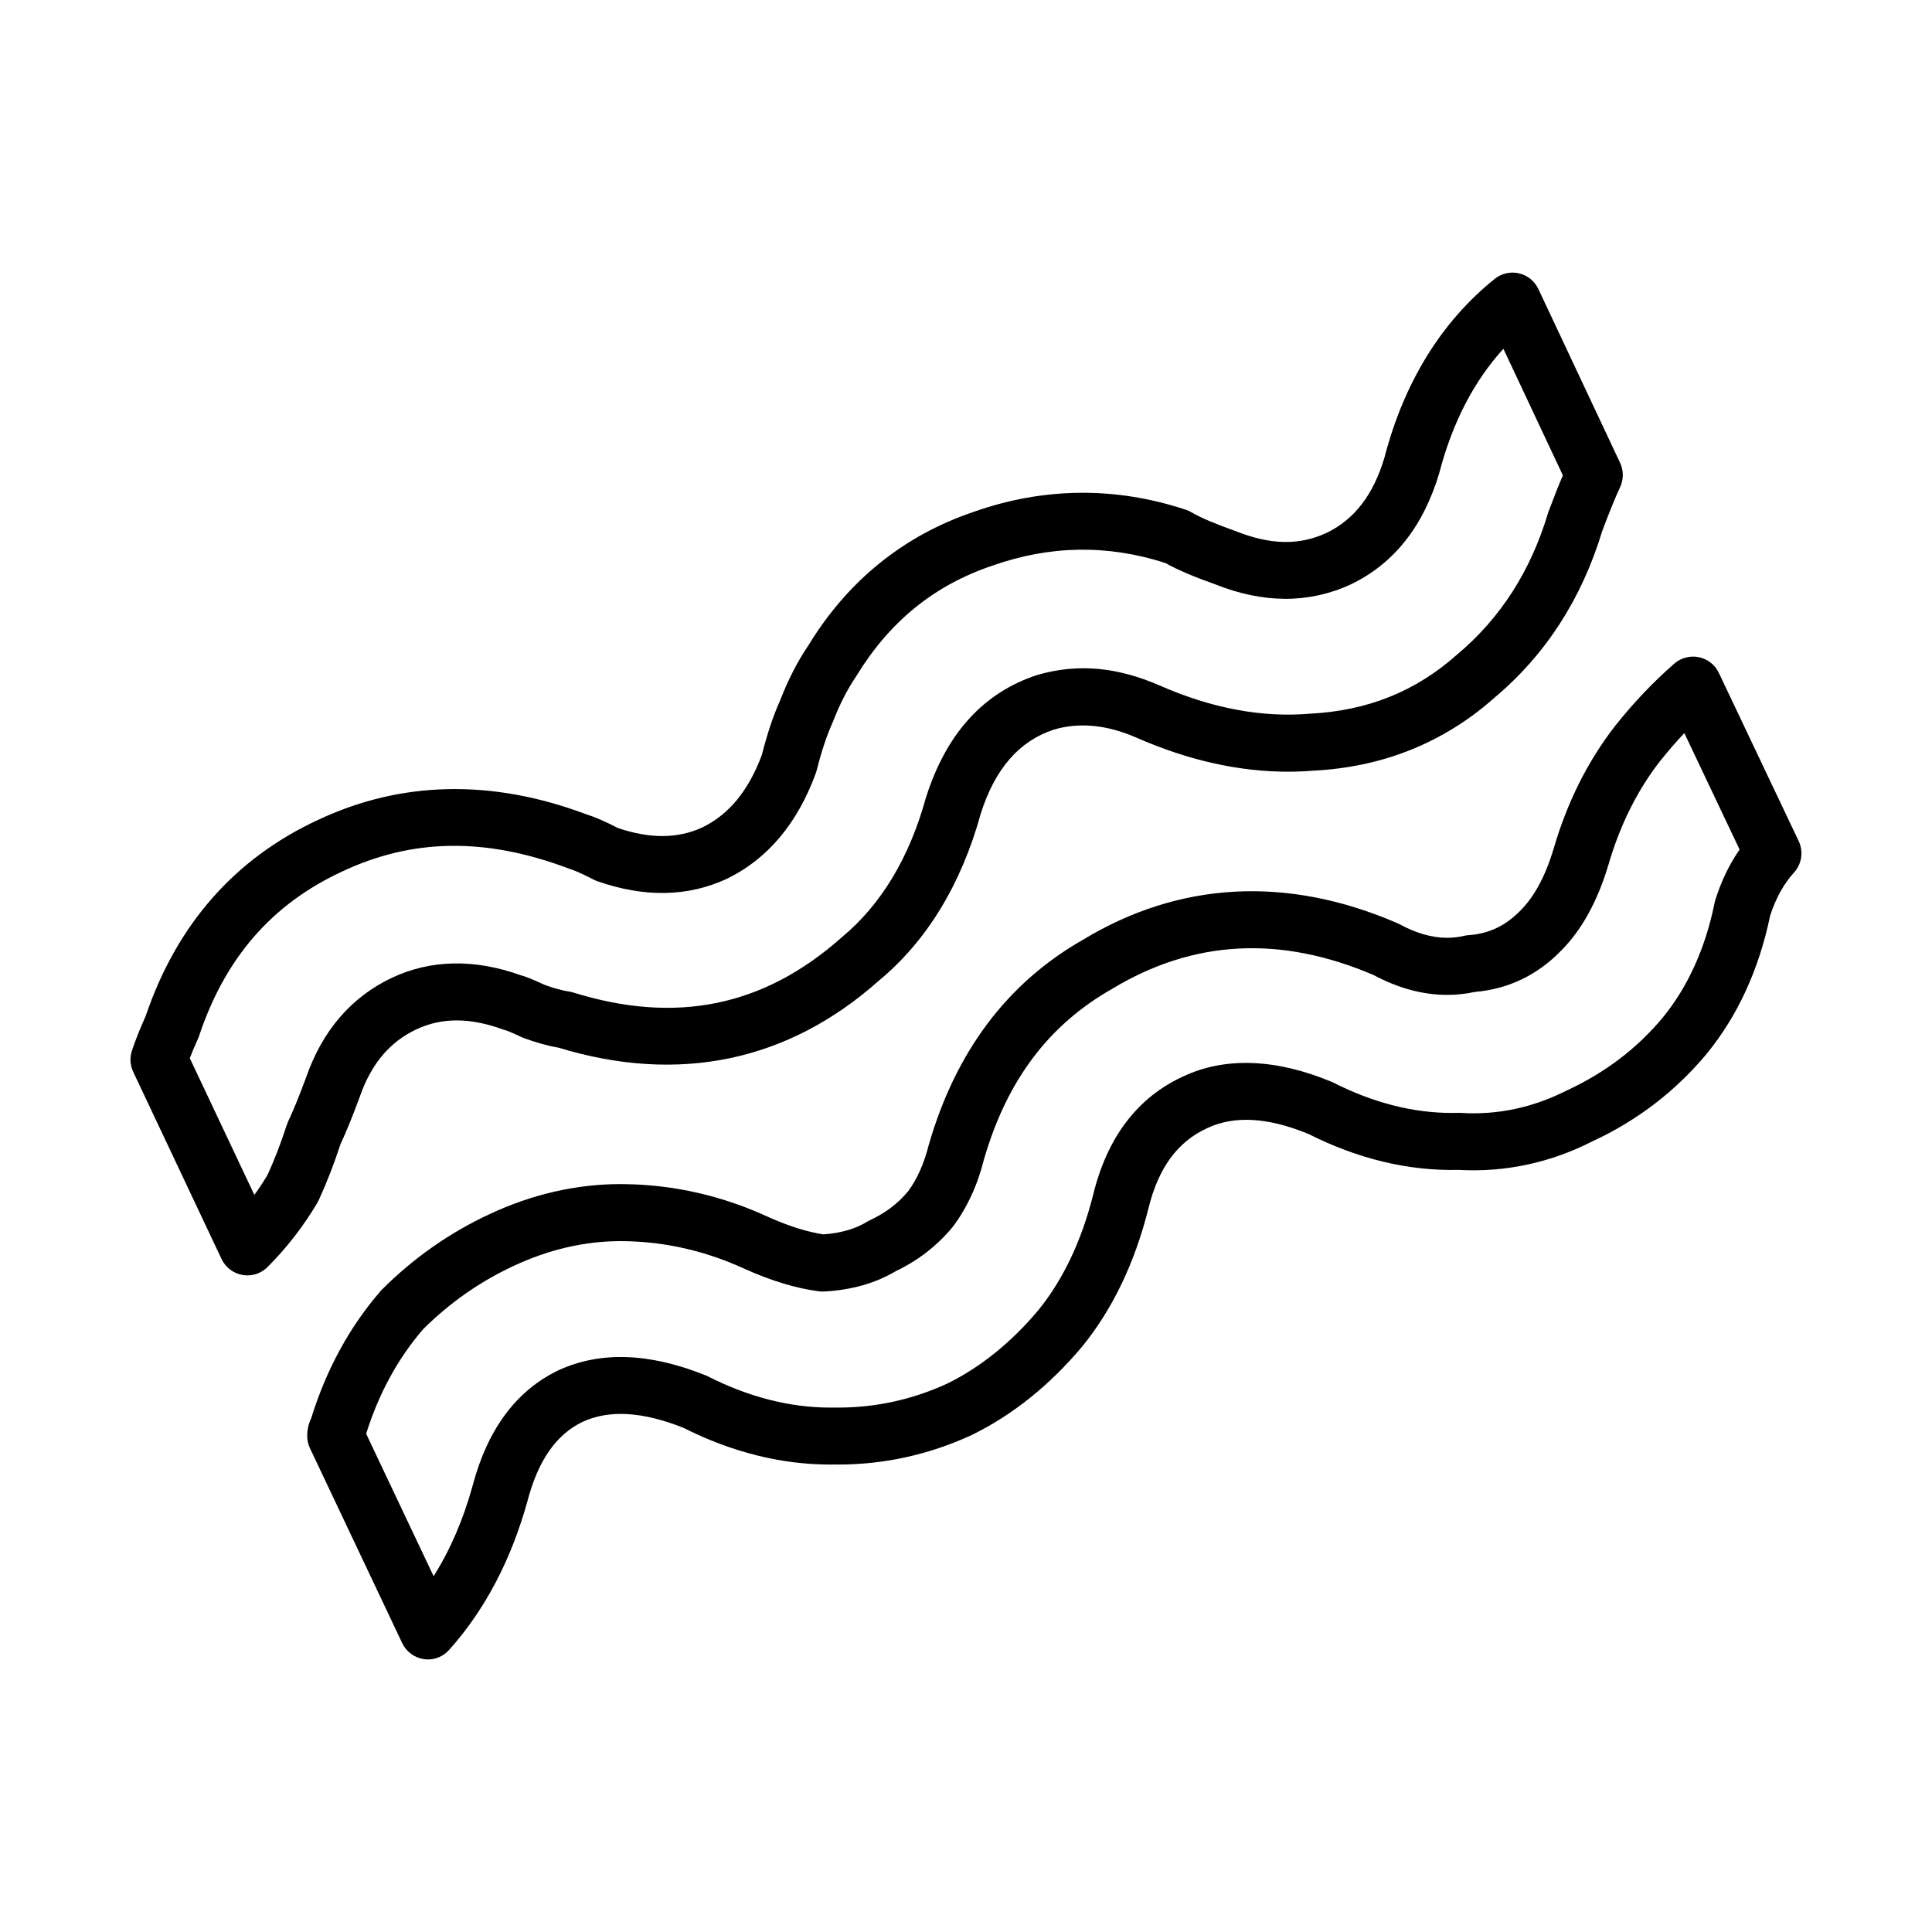
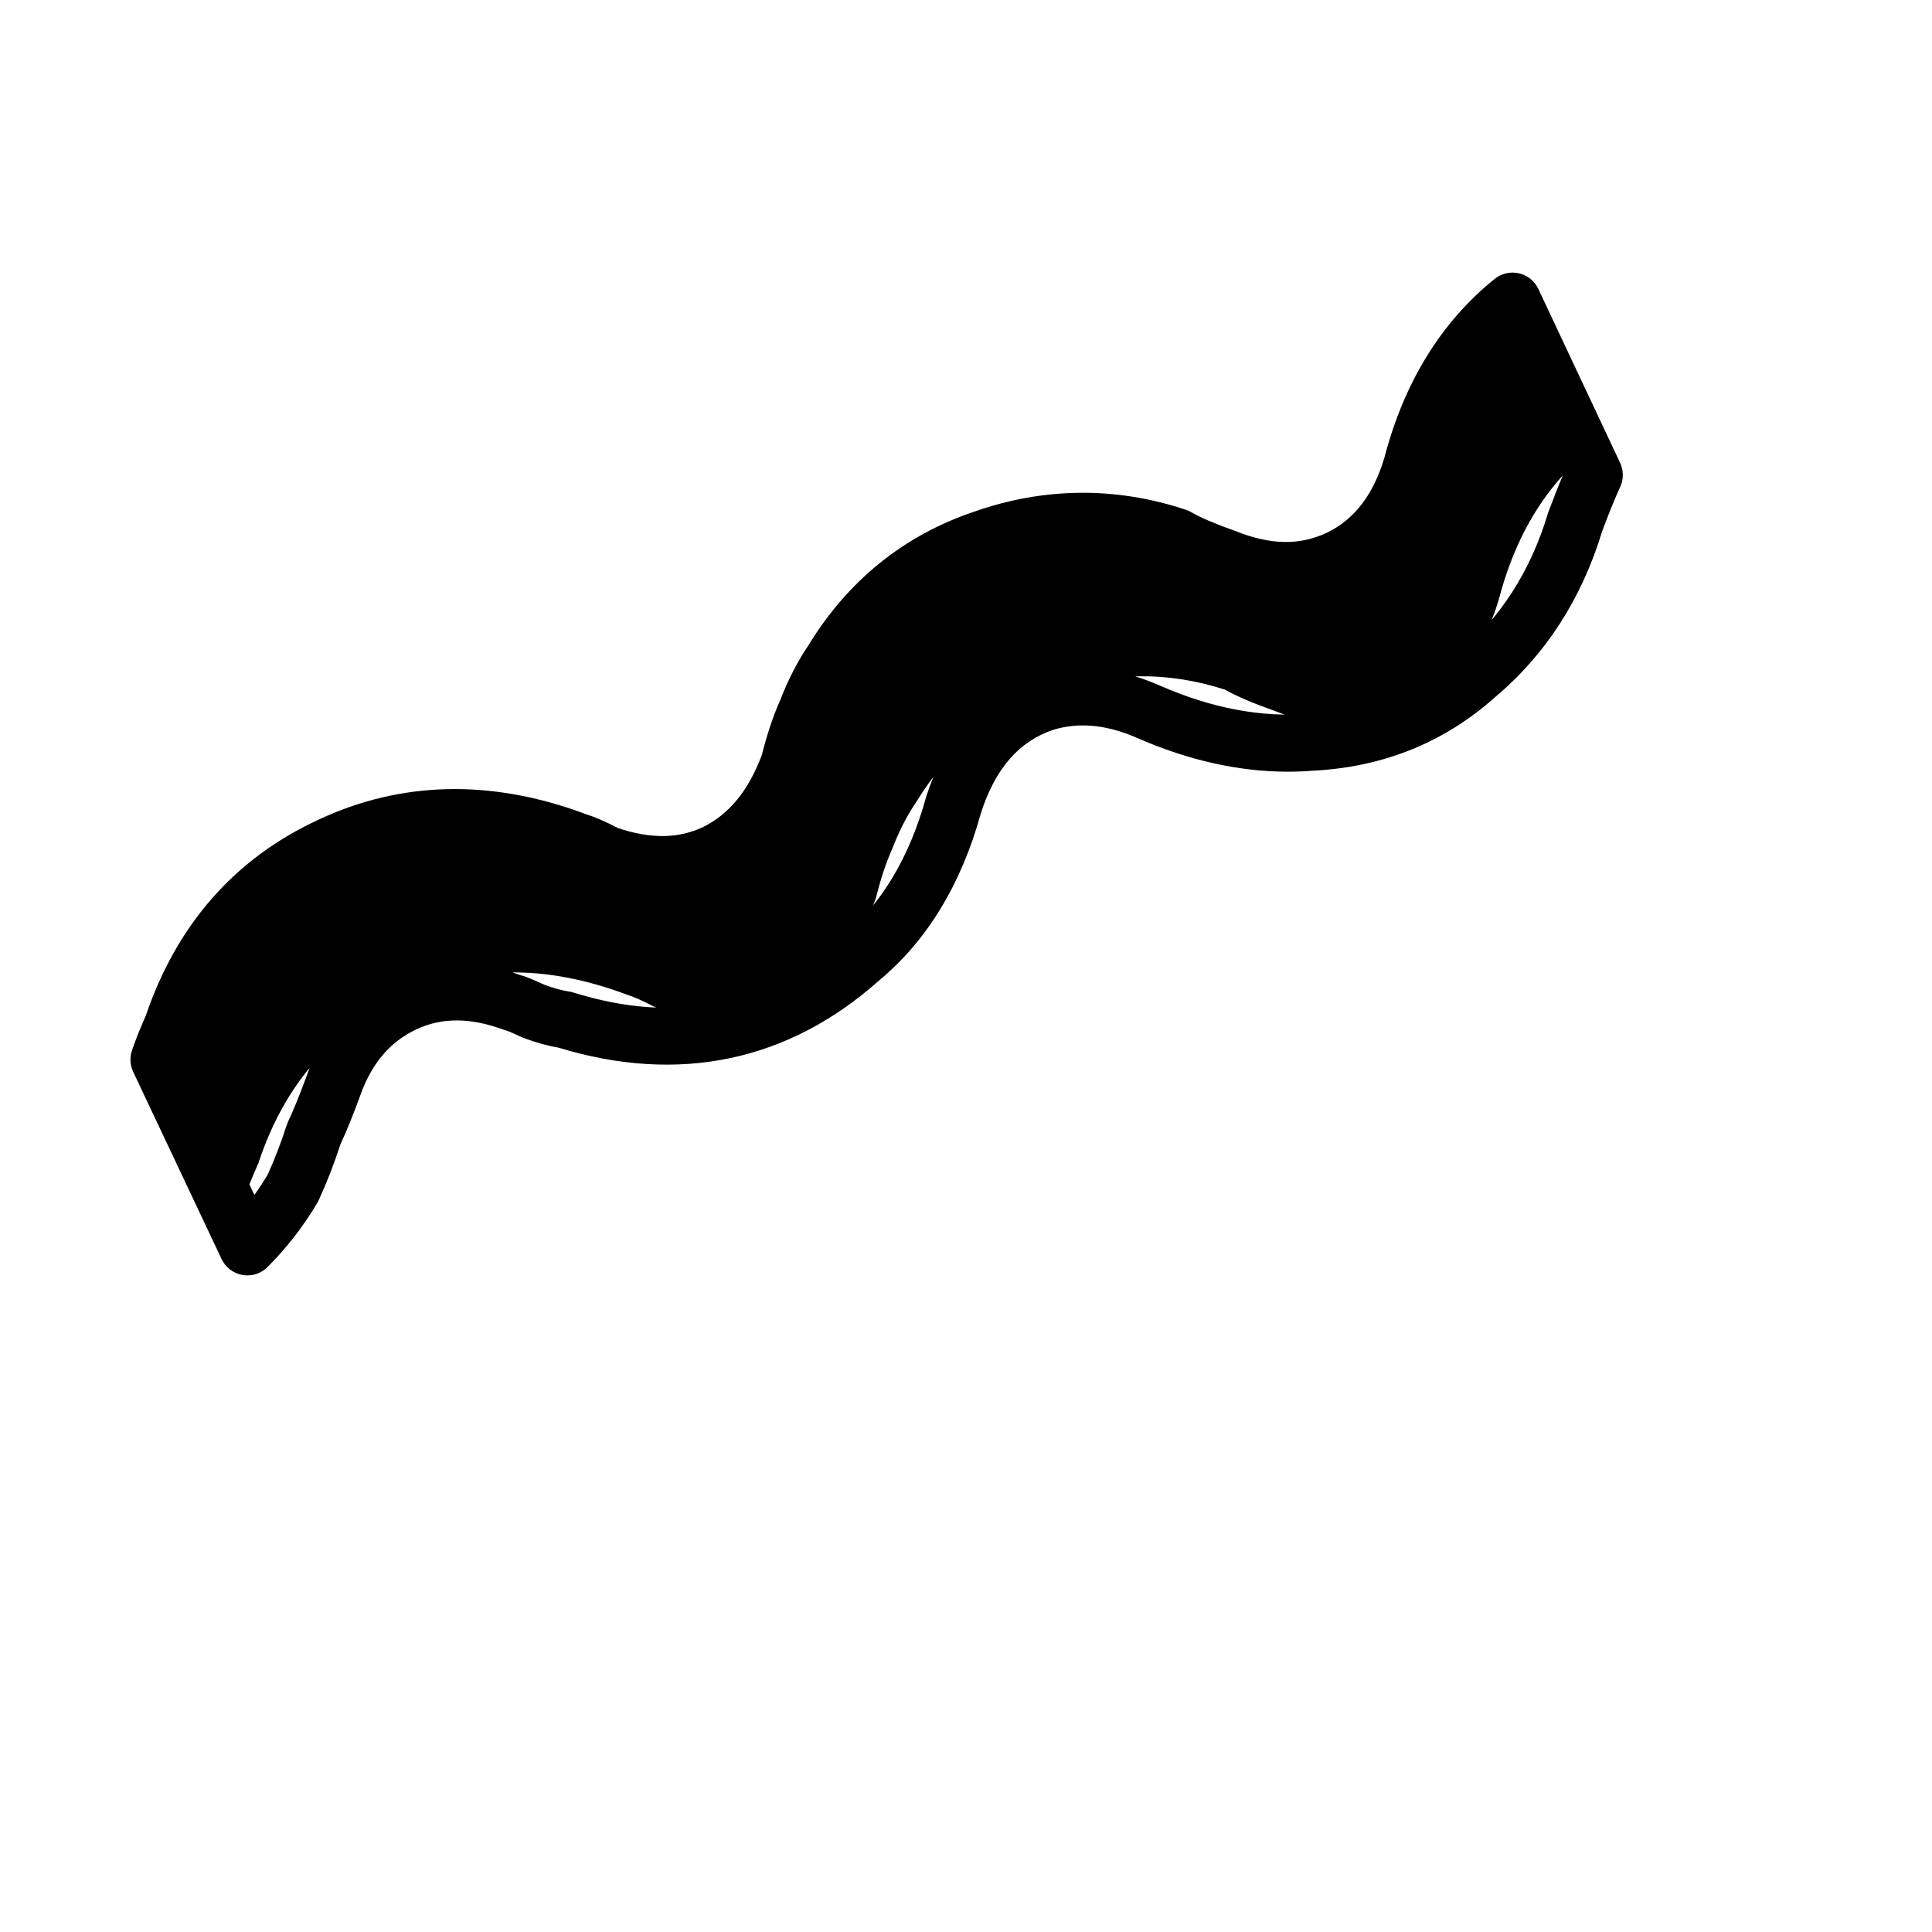
<svg xmlns="http://www.w3.org/2000/svg" fill="#000000" width="800px" height="800px" version="1.1" viewBox="144 144 512 512">
  <g>
-     <path d="m209.56 481.99c-0.434 0-0.867-0.039-1.289-0.109-2.43-0.418-4.5-1.996-5.551-4.219l-23.426-49.625c-0.828-1.762-0.945-3.769-0.332-5.606 0.887-2.66 2.074-5.672 3.652-9.195 8.238-24.254 23.609-41.734 45.684-51.957 21.973-10.352 46.09-10.887 71.082-1.473 2.066 0.621 4.938 1.848 8.383 3.633 8.504 2.871 15.816 2.836 22.32-0.145 7.074-3.414 12.289-9.742 15.836-19.289 1.406-5.582 3.043-10.461 4.871-14.5 2.047-5.32 4.613-10.324 7.453-14.488 10.43-17.113 25.27-29.141 43.887-35.402 18.43-6.5 37.559-6.715 56.184-0.508 0.492 0.168 0.973 0.383 1.426 0.648 2.422 1.426 6.316 3.082 11.551 4.934 9.516 3.805 17.094 3.856 24.27 0.523 7.367-3.547 12.414-10.102 15.336-19.977 5.199-19.926 15.047-35.926 29.207-47.328 1.805-1.449 4.18-1.996 6.43-1.477 2.262 0.523 4.16 2.051 5.144 4.152l21.676 46.098c0.945 2.035 0.945 4.398-0.016 6.438-1.195 2.551-2.785 6.43-4.707 11.539-5.461 18.027-15.055 32.895-28.516 44.18-13.332 11.891-29.559 18.465-48.047 19.391-2.074 0.176-4.418 0.277-6.781 0.277-12.949 0-26.391-3.012-39.973-8.961-7.879-3.457-15.215-4.203-22.023-2.195-9.18 3.023-15.586 10.324-19.375 22.25-5.184 18.801-14.328 33.812-27.074 44.344-23.941 21.281-52.891 27.449-84.863 17.688-2.746-0.453-5.844-1.32-9.238-2.57-0.195-0.082-0.395-0.156-0.578-0.246-3.078-1.445-3.984-1.734-4.074-1.762-0.371-0.074-0.492-0.117-0.855-0.25-8.66-3.164-16.148-3.188-22.898-0.012-7.055 3.324-11.957 9.145-14.977 17.816-1.867 5.09-3.582 9.305-5.141 12.641-1.723 5.285-3.652 10.242-5.727 14.746-0.105 0.227-0.215 0.453-0.344 0.672-3.652 6.203-8.117 11.977-13.254 17.113-1.414 1.426-3.344 2.211-5.332 2.211zm-15.262-57.559 17.109 36.23c1.258-1.734 2.438-3.516 3.523-5.356 1.828-3.996 3.531-8.422 5.066-13.168 0.102-0.312 0.215-0.605 0.352-0.902 1.414-3.004 3.023-6.949 4.781-11.73 4.316-12.398 11.996-21.316 22.762-26.395 10.242-4.816 21.824-5.059 34.113-0.66 1.211 0.316 2.934 0.973 6.266 2.523 2.527 0.934 4.715 1.523 6.484 1.785 0.395 0.059 0.785 0.141 1.16 0.266 27.266 8.465 50.48 3.734 71.094-14.57 10.508-8.691 17.984-21.137 22.406-37.168 5.379-16.922 15.23-27.727 29.371-32.375 10.82-3.199 21.434-2.109 32.598 2.777 13.73 6.019 26.992 8.52 39.66 7.457 15.434-0.777 28.168-5.926 39.18-15.742 11.395-9.562 19.418-22.07 23.992-37.344 0.055-0.168 0.105-0.324 0.168-0.488 1.438-3.844 2.695-7.023 3.797-9.598l-15.766-33.547c-7.836 8.625-13.523 19.633-16.973 32.859-4.211 14.227-12.07 24.102-23.434 29.578-11.117 5.144-23.25 5.09-36.062-0.047-5.492-1.934-9.879-3.805-13.121-5.613-15.227-4.922-30.535-4.695-45.797 0.691-15.461 5.203-27.246 14.781-36.109 29.301-2.394 3.531-4.418 7.512-6.207 12.141-1.652 3.688-3.031 7.836-4.242 12.699-0.059 0.258-0.137 0.504-0.227 0.75-4.883 13.457-12.871 22.934-23.734 28.164-10.363 4.769-21.844 4.906-34.242 0.57-0.344-0.121-0.691-0.273-1.012-0.441-2.797-1.461-5.066-2.465-6.762-2.988-22.102-8.293-41.43-7.793-59.809 0.867-18.57 8.602-30.949 22.797-37.875 43.434-0.066 0.25-0.152 0.48-0.262 0.707-0.875 1.941-1.629 3.715-2.25 5.332z" />
-     <path d="m257.42 583.77c-0.363 0-0.73-0.031-1.094-0.086-2.5-0.359-4.656-1.965-5.738-4.246l-24.445-51.641c-0.484-1.008-0.73-2.109-0.73-3.238 0-1.664 0.363-3.266 1.062-4.719 3.996-12.914 10.191-24.258 18.418-33.734 0.117-0.137 0.238-0.266 0.363-0.383 8.305-8.309 17.852-15.008 28.359-19.906 11.336-5.316 23.074-8.02 34.863-8.02l1.18 0.012c13.09 0.18 25.902 3.129 38.074 8.762 5.316 2.379 10.211 3.91 14.504 4.551 4.606-0.328 8.508-1.465 11.613-3.375 0.246-0.145 0.504-0.297 0.766-0.414 4.055-1.895 7.32-4.367 9.984-7.559 2.352-3.098 4.281-7.344 5.531-12.359 7.152-24.797 20.887-42.996 40.867-54.367 25.492-15.438 53.988-17.074 83.305-4.402 0.215 0.098 0.414 0.191 0.621 0.301 4.367 2.371 8.59 3.582 12.555 3.582 1.516 0 3.047-0.176 4.535-0.523 0.395-0.098 0.797-0.152 1.199-0.18 5.344-0.367 9.828-2.504 13.73-6.535 3.699-3.699 6.621-9.152 8.766-16.305 3.602-12.398 9.133-23.426 16.402-32.719 4.852-6.102 10.086-11.602 15.598-16.402 1.789-1.551 4.203-2.18 6.516-1.703 2.312 0.484 4.273 2.019 5.285 4.16l21.164 44.586c1.32 2.781 0.816 6.082-1.258 8.344-2.684 2.941-4.812 6.781-6.316 11.418-2.941 14.254-8.609 26.57-16.836 36.633-8.289 9.945-18.488 17.738-30.383 23.227-11.027 5.606-22.992 8.195-35.285 7.508-13.332 0.316-26.656-2.891-39.812-9.512-10.758-4.422-19.629-4.961-26.863-1.551-7.863 3.598-12.914 10.508-15.547 21.164-3.613 14.473-9.527 26.824-17.594 36.723-8.621 10.262-18.426 18.121-29.223 23.422-11.348 5.223-23.211 7.84-35.434 7.84l-1.258-0.012-0.855 0.012c-12.977 0-26.078-3.273-38.93-9.75-10.785-4.289-19.637-4.832-26.719-1.551-6.926 3.336-11.707 10.152-14.516 20.762-4.336 15.754-11.336 29.074-20.812 39.645-1.434 1.629-3.488 2.543-5.613 2.543zm-16.387-59.816 17.879 37.754c4.41-6.992 7.875-15.023 10.352-24.035 3.926-14.855 11.551-25.148 22.66-30.5 11.148-5.16 24.219-4.676 39.094 1.316 0.195 0.082 0.395 0.172 0.59 0.266 10.812 5.481 21.719 8.273 32.406 8.273l0.855-0.012 1.258 0.012c10.027 0 19.758-2.152 28.938-6.375 8.727-4.297 16.887-10.848 24.078-19.41 6.578-8.082 11.504-18.445 14.582-30.73 3.738-15.199 11.77-25.715 23.824-31.242 10.949-5.168 24.398-4.793 39.309 1.406 0.16 0.07 0.336 0.145 0.516 0.238 10.508 5.324 21.098 8.031 31.457 8.031l1.691-0.031c0.238-0.012 0.453 0 0.672 0.02 9.742 0.59 19.109-1.426 28.113-5.996 10.098-4.672 18.531-11.109 25.328-19.254 6.68-8.176 11.324-18.43 13.75-30.422 0.055-0.262 0.109-0.52 0.195-0.766 1.578-5.023 3.738-9.5 6.43-13.352l-14.645-30.863c-2.203 2.324-4.312 4.781-6.375 7.352-6.051 7.723-10.695 17.035-13.77 27.641-2.891 9.633-7.082 17.23-12.488 22.633-6.289 6.492-14 10.207-22.859 10.965-2.422 0.523-4.914 0.785-7.379 0.785-6.41 0-12.957-1.773-19.461-5.25-24.711-10.586-47.797-9.371-69.363 3.684-16.859 9.586-27.906 24.363-33.938 45.258-1.684 6.75-4.5 12.848-8.297 17.852-4.18 5.019-9.16 8.863-15.023 11.652-5.356 3.203-11.75 5.023-19.039 5.414-0.465 0.023-0.918 0.004-1.367-0.059-5.914-0.75-12.48-2.734-19.512-5.875-10.324-4.777-21.07-7.254-32.027-7.41l-0.961-0.012c-9.551 0-19.129 2.223-28.465 6.609-8.836 4.106-16.867 9.734-23.879 16.703-6.703 7.754-11.781 17.059-15.129 27.73z" />
+     <path d="m209.56 481.99c-0.434 0-0.867-0.039-1.289-0.109-2.43-0.418-4.5-1.996-5.551-4.219l-23.426-49.625c-0.828-1.762-0.945-3.769-0.332-5.606 0.887-2.66 2.074-5.672 3.652-9.195 8.238-24.254 23.609-41.734 45.684-51.957 21.973-10.352 46.09-10.887 71.082-1.473 2.066 0.621 4.938 1.848 8.383 3.633 8.504 2.871 15.816 2.836 22.32-0.145 7.074-3.414 12.289-9.742 15.836-19.289 1.406-5.582 3.043-10.461 4.871-14.5 2.047-5.32 4.613-10.324 7.453-14.488 10.43-17.113 25.27-29.141 43.887-35.402 18.43-6.5 37.559-6.715 56.184-0.508 0.492 0.168 0.973 0.383 1.426 0.648 2.422 1.426 6.316 3.082 11.551 4.934 9.516 3.805 17.094 3.856 24.27 0.523 7.367-3.547 12.414-10.102 15.336-19.977 5.199-19.926 15.047-35.926 29.207-47.328 1.805-1.449 4.18-1.996 6.43-1.477 2.262 0.523 4.16 2.051 5.144 4.152l21.676 46.098c0.945 2.035 0.945 4.398-0.016 6.438-1.195 2.551-2.785 6.43-4.707 11.539-5.461 18.027-15.055 32.895-28.516 44.18-13.332 11.891-29.559 18.465-48.047 19.391-2.074 0.176-4.418 0.277-6.781 0.277-12.949 0-26.391-3.012-39.973-8.961-7.879-3.457-15.215-4.203-22.023-2.195-9.18 3.023-15.586 10.324-19.375 22.25-5.184 18.801-14.328 33.812-27.074 44.344-23.941 21.281-52.891 27.449-84.863 17.688-2.746-0.453-5.844-1.32-9.238-2.57-0.195-0.082-0.395-0.156-0.578-0.246-3.078-1.445-3.984-1.734-4.074-1.762-0.371-0.074-0.492-0.117-0.855-0.25-8.66-3.164-16.148-3.188-22.898-0.012-7.055 3.324-11.957 9.145-14.977 17.816-1.867 5.09-3.582 9.305-5.141 12.641-1.723 5.285-3.652 10.242-5.727 14.746-0.105 0.227-0.215 0.453-0.344 0.672-3.652 6.203-8.117 11.977-13.254 17.113-1.414 1.426-3.344 2.211-5.332 2.211zm-15.262-57.559 17.109 36.23c1.258-1.734 2.438-3.516 3.523-5.356 1.828-3.996 3.531-8.422 5.066-13.168 0.102-0.312 0.215-0.605 0.352-0.902 1.414-3.004 3.023-6.949 4.781-11.73 4.316-12.398 11.996-21.316 22.762-26.395 10.242-4.816 21.824-5.059 34.113-0.66 1.211 0.316 2.934 0.973 6.266 2.523 2.527 0.934 4.715 1.523 6.484 1.785 0.395 0.059 0.785 0.141 1.16 0.266 27.266 8.465 50.48 3.734 71.094-14.57 10.508-8.691 17.984-21.137 22.406-37.168 5.379-16.922 15.23-27.727 29.371-32.375 10.82-3.199 21.434-2.109 32.598 2.777 13.73 6.019 26.992 8.52 39.66 7.457 15.434-0.777 28.168-5.926 39.18-15.742 11.395-9.562 19.418-22.07 23.992-37.344 0.055-0.168 0.105-0.324 0.168-0.488 1.438-3.844 2.695-7.023 3.797-9.598c-7.836 8.625-13.523 19.633-16.973 32.859-4.211 14.227-12.07 24.102-23.434 29.578-11.117 5.144-23.25 5.09-36.062-0.047-5.492-1.934-9.879-3.805-13.121-5.613-15.227-4.922-30.535-4.695-45.797 0.691-15.461 5.203-27.246 14.781-36.109 29.301-2.394 3.531-4.418 7.512-6.207 12.141-1.652 3.688-3.031 7.836-4.242 12.699-0.059 0.258-0.137 0.504-0.227 0.75-4.883 13.457-12.871 22.934-23.734 28.164-10.363 4.769-21.844 4.906-34.242 0.57-0.344-0.121-0.691-0.273-1.012-0.441-2.797-1.461-5.066-2.465-6.762-2.988-22.102-8.293-41.43-7.793-59.809 0.867-18.57 8.602-30.949 22.797-37.875 43.434-0.066 0.25-0.152 0.48-0.262 0.707-0.875 1.941-1.629 3.715-2.25 5.332z" />
  </g>
</svg>